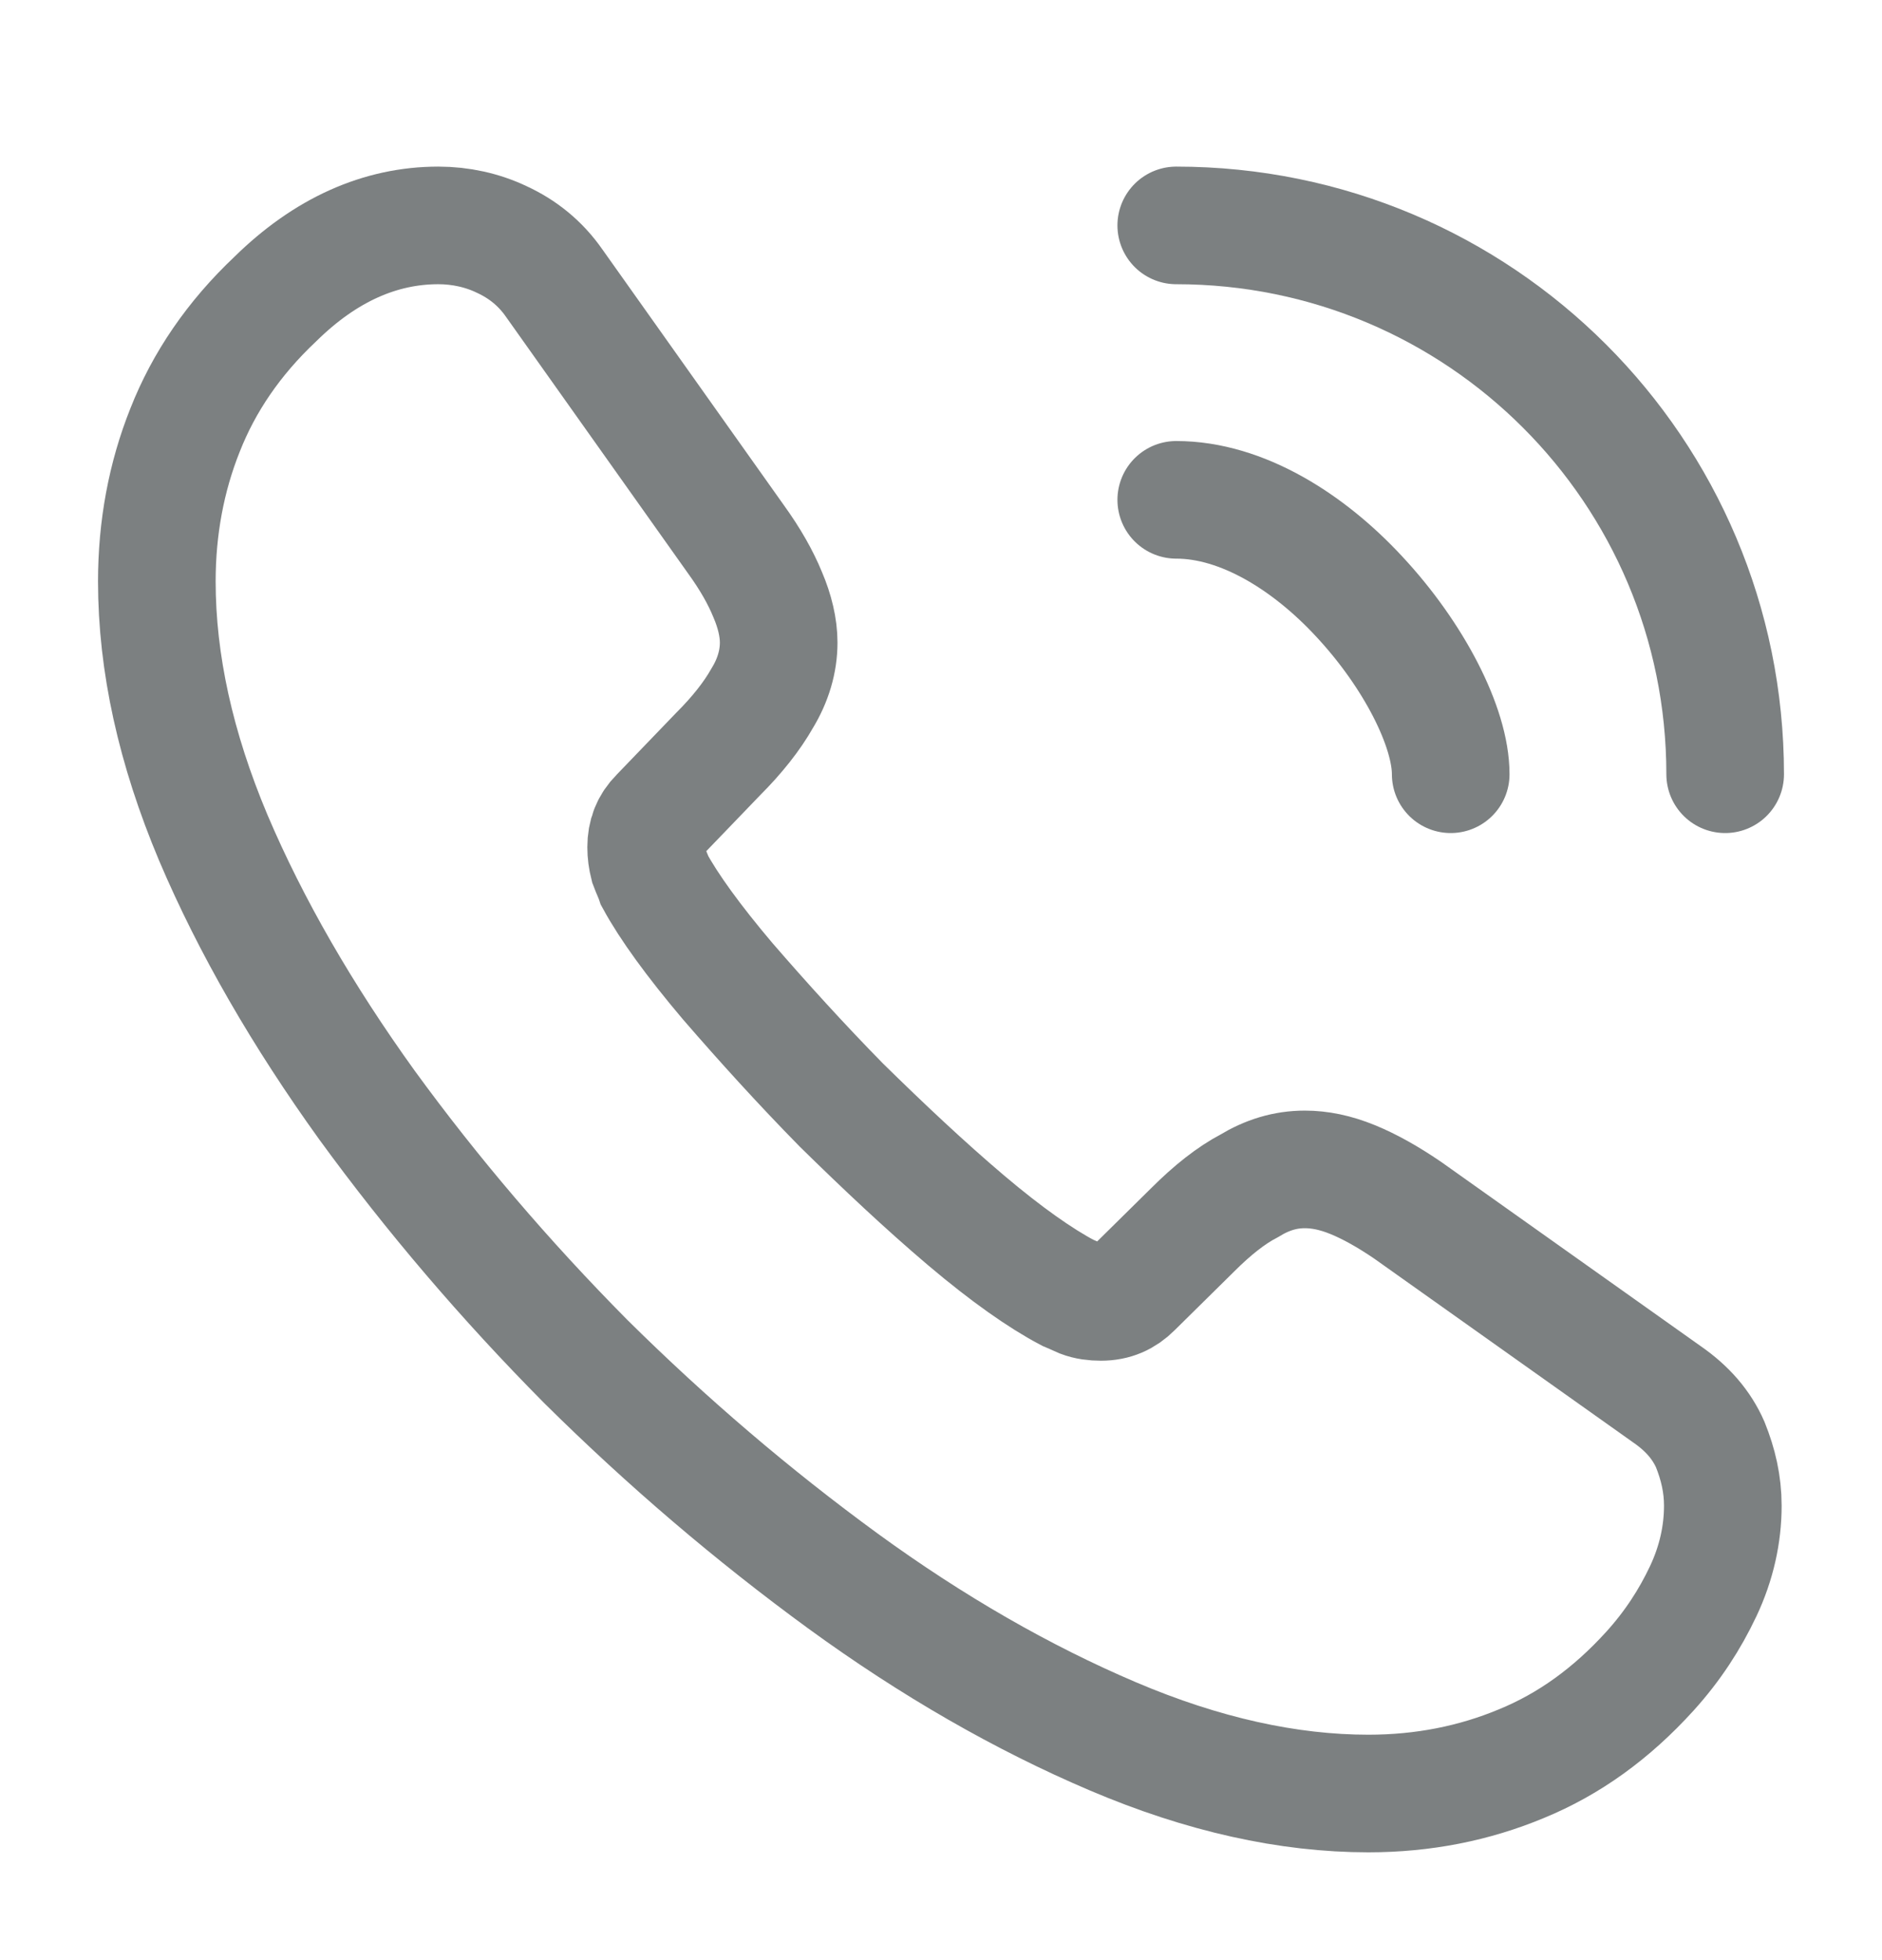
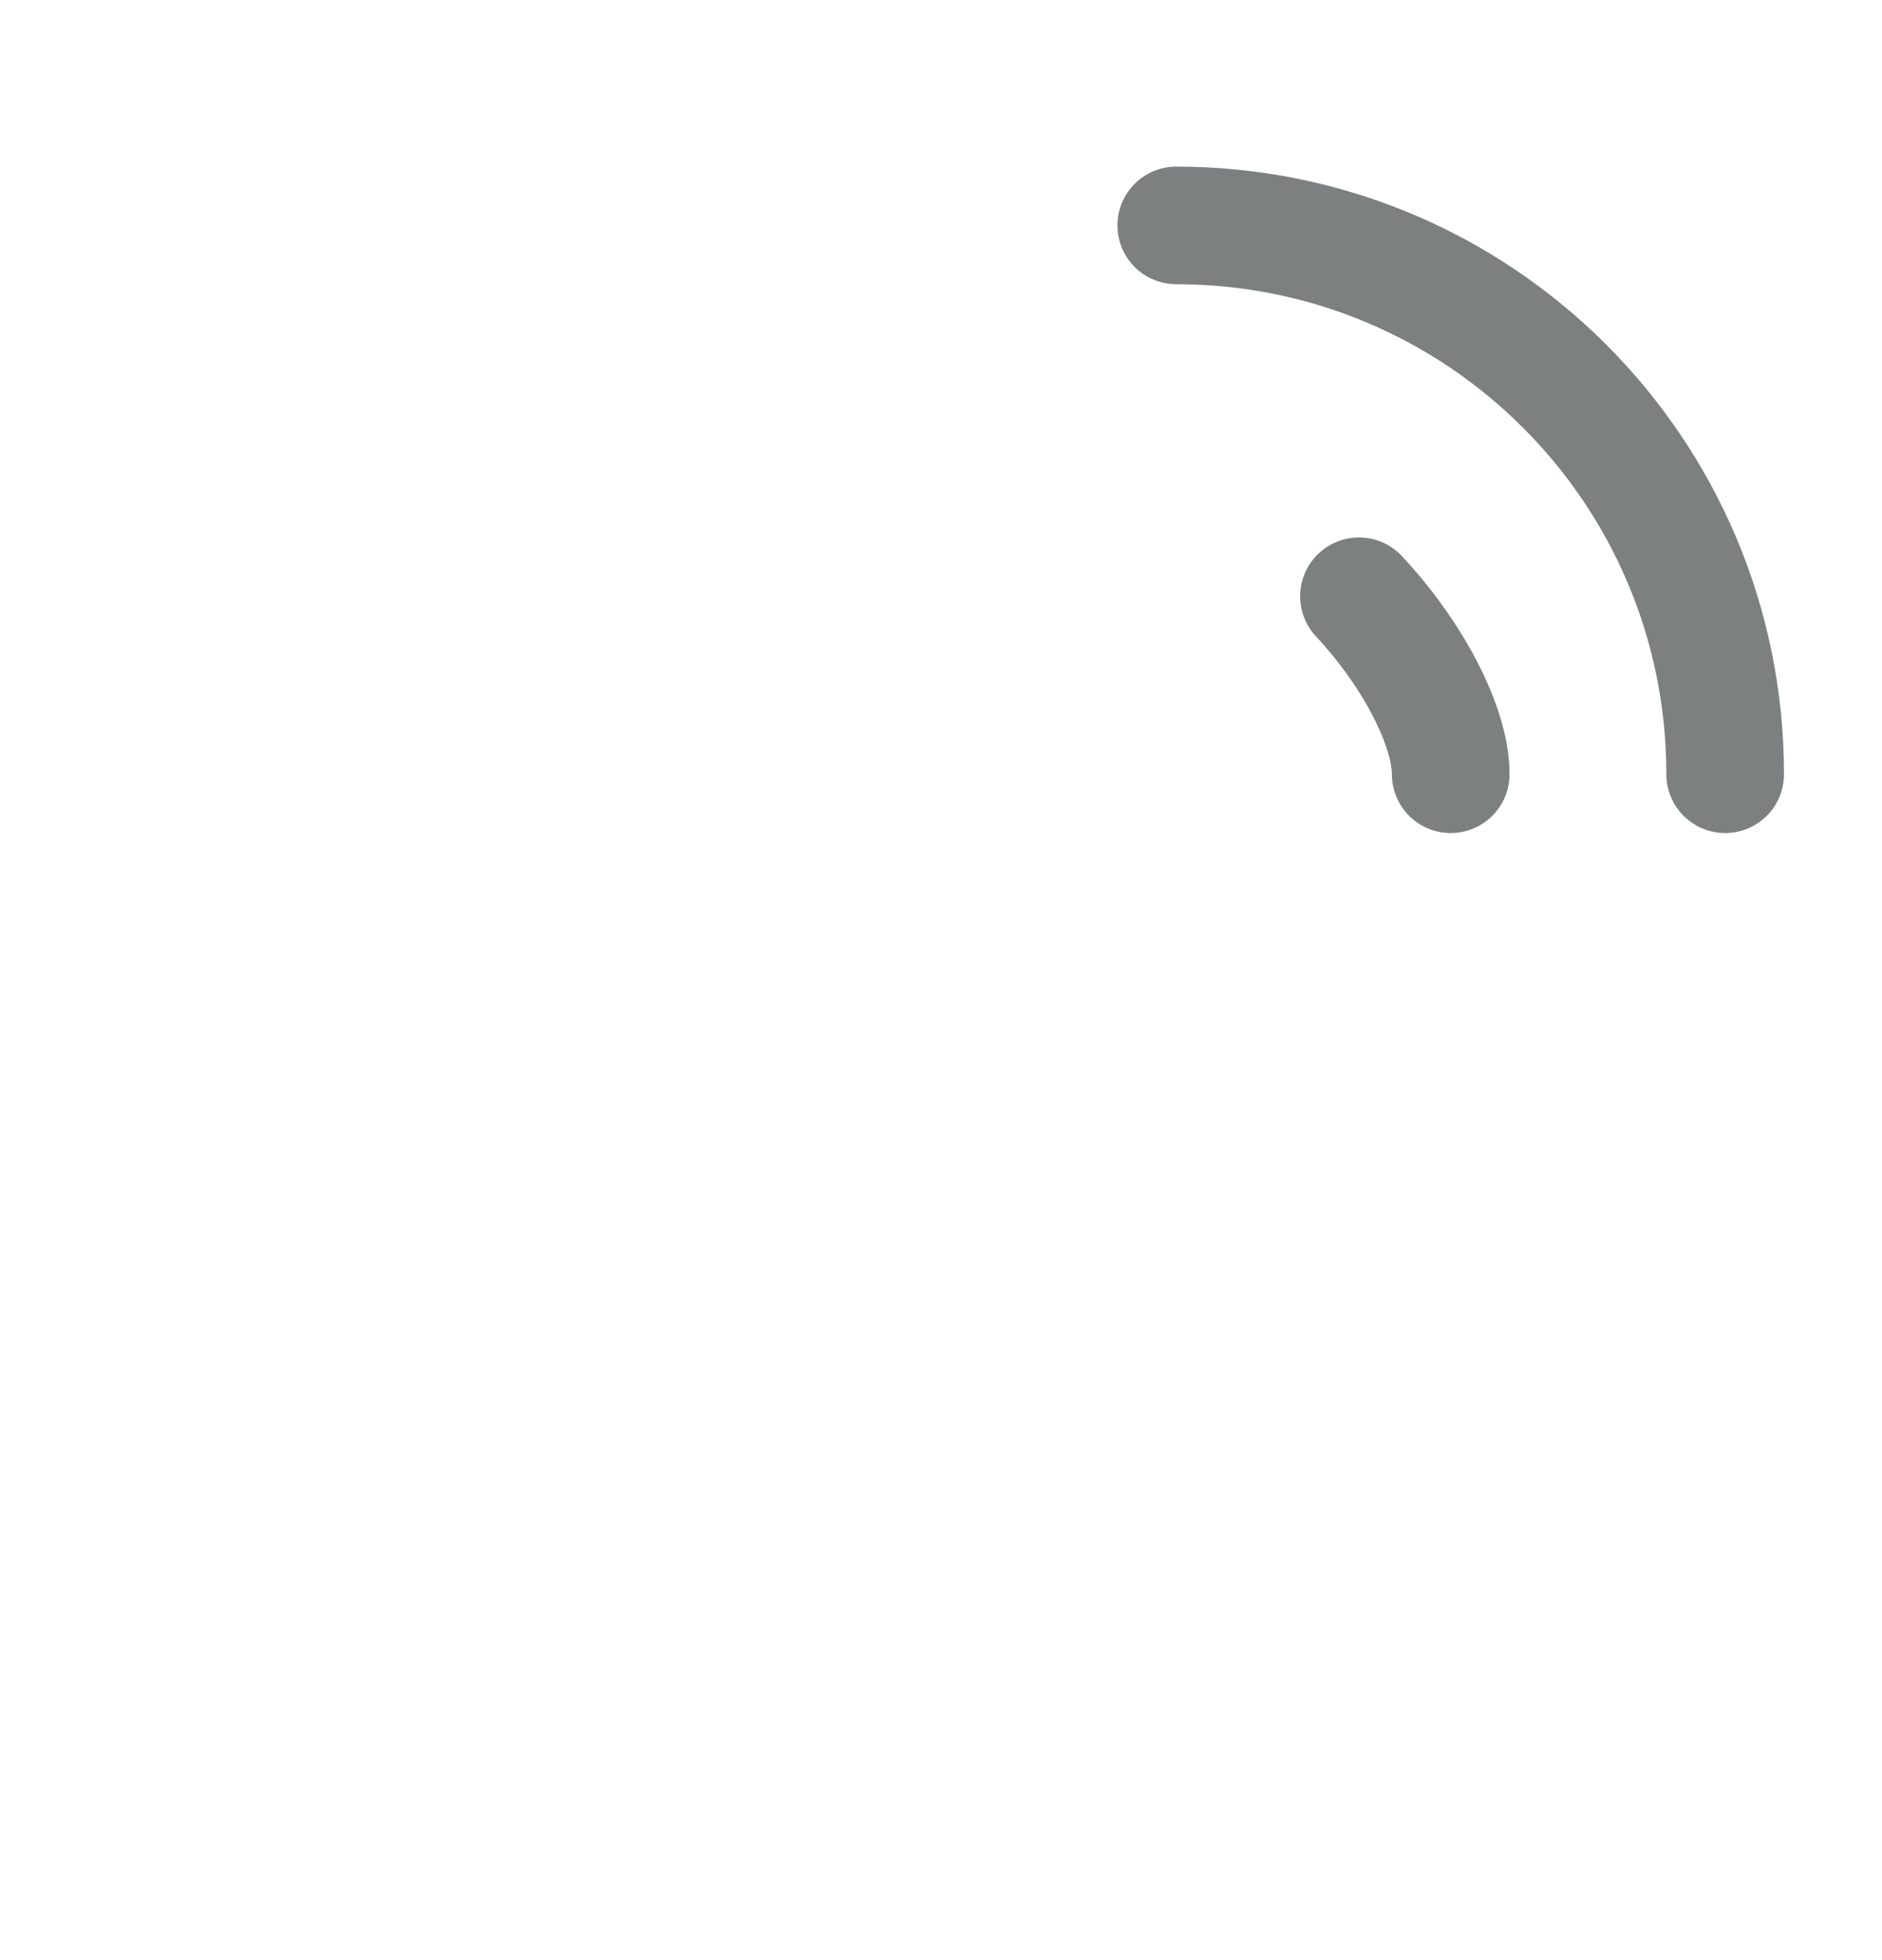
<svg xmlns="http://www.w3.org/2000/svg" width="24" height="25" viewBox="0 0 24 25" fill="none">
-   <path opacity="0.6" d="M21.97 19.205C21.97 19.565 21.89 19.935 21.72 20.295C21.55 20.655 21.33 20.995 21.04 21.315C20.55 21.855 20.01 22.245 19.4 22.495C18.8 22.745 18.15 22.875 17.45 22.875C16.43 22.875 15.34 22.635 14.19 22.145C13.04 21.655 11.89 20.995 10.75 20.165C9.6 19.325 8.51 18.395 7.47 17.365C6.44 16.325 5.51 15.235 4.68 14.095C3.86 12.955 3.2 11.815 2.72 10.685C2.24 9.545 2 8.455 2 7.415C2 6.735 2.12 6.085 2.36 5.485C2.6 4.875 2.98 4.315 3.51 3.815C4.15 3.185 4.85 2.875 5.59 2.875C5.87 2.875 6.15 2.935 6.4 3.055C6.66 3.175 6.89 3.355 7.07 3.615L9.39 6.885C9.57 7.135 9.7 7.365 9.79 7.585C9.88 7.795 9.93 8.005 9.93 8.195C9.93 8.435 9.86 8.675 9.72 8.905C9.59 9.135 9.4 9.375 9.16 9.615L8.4 10.405C8.29 10.515 8.24 10.645 8.24 10.805C8.24 10.885 8.25 10.955 8.27 11.035C8.3 11.115 8.33 11.175 8.35 11.235C8.53 11.565 8.84 11.995 9.28 12.515C9.73 13.035 10.21 13.565 10.73 14.095C11.27 14.625 11.79 15.115 12.32 15.565C12.84 16.005 13.27 16.305 13.61 16.485C13.66 16.505 13.72 16.535 13.79 16.565C13.87 16.595 13.95 16.605 14.04 16.605C14.21 16.605 14.34 16.545 14.45 16.435L15.21 15.685C15.46 15.435 15.7 15.245 15.93 15.125C16.16 14.985 16.39 14.915 16.64 14.915C16.83 14.915 17.03 14.955 17.25 15.045C17.47 15.135 17.7 15.265 17.95 15.435L21.26 17.785C21.52 17.965 21.7 18.175 21.81 18.425C21.91 18.675 21.97 18.925 21.97 19.205Z" stroke="#252C2E" stroke-width="1.5" stroke-miterlimit="10" />
-   <path opacity="0.6" d="M18.5 9.875C18.5 9.275 18.03 8.355 17.33 7.605C16.69 6.915 15.84 6.375 15 6.375" stroke="#252C2E" stroke-width="1.5" stroke-linecap="round" stroke-linejoin="round" />
+   <path opacity="0.6" d="M18.5 9.875C18.5 9.275 18.03 8.355 17.33 7.605" stroke="#252C2E" stroke-width="1.5" stroke-linecap="round" stroke-linejoin="round" />
  <path opacity="0.6" d="M22 9.875C22 6.005 18.87 2.875 15 2.875" stroke="#252C2E" stroke-width="1.5" stroke-linecap="round" stroke-linejoin="round" />
</svg>